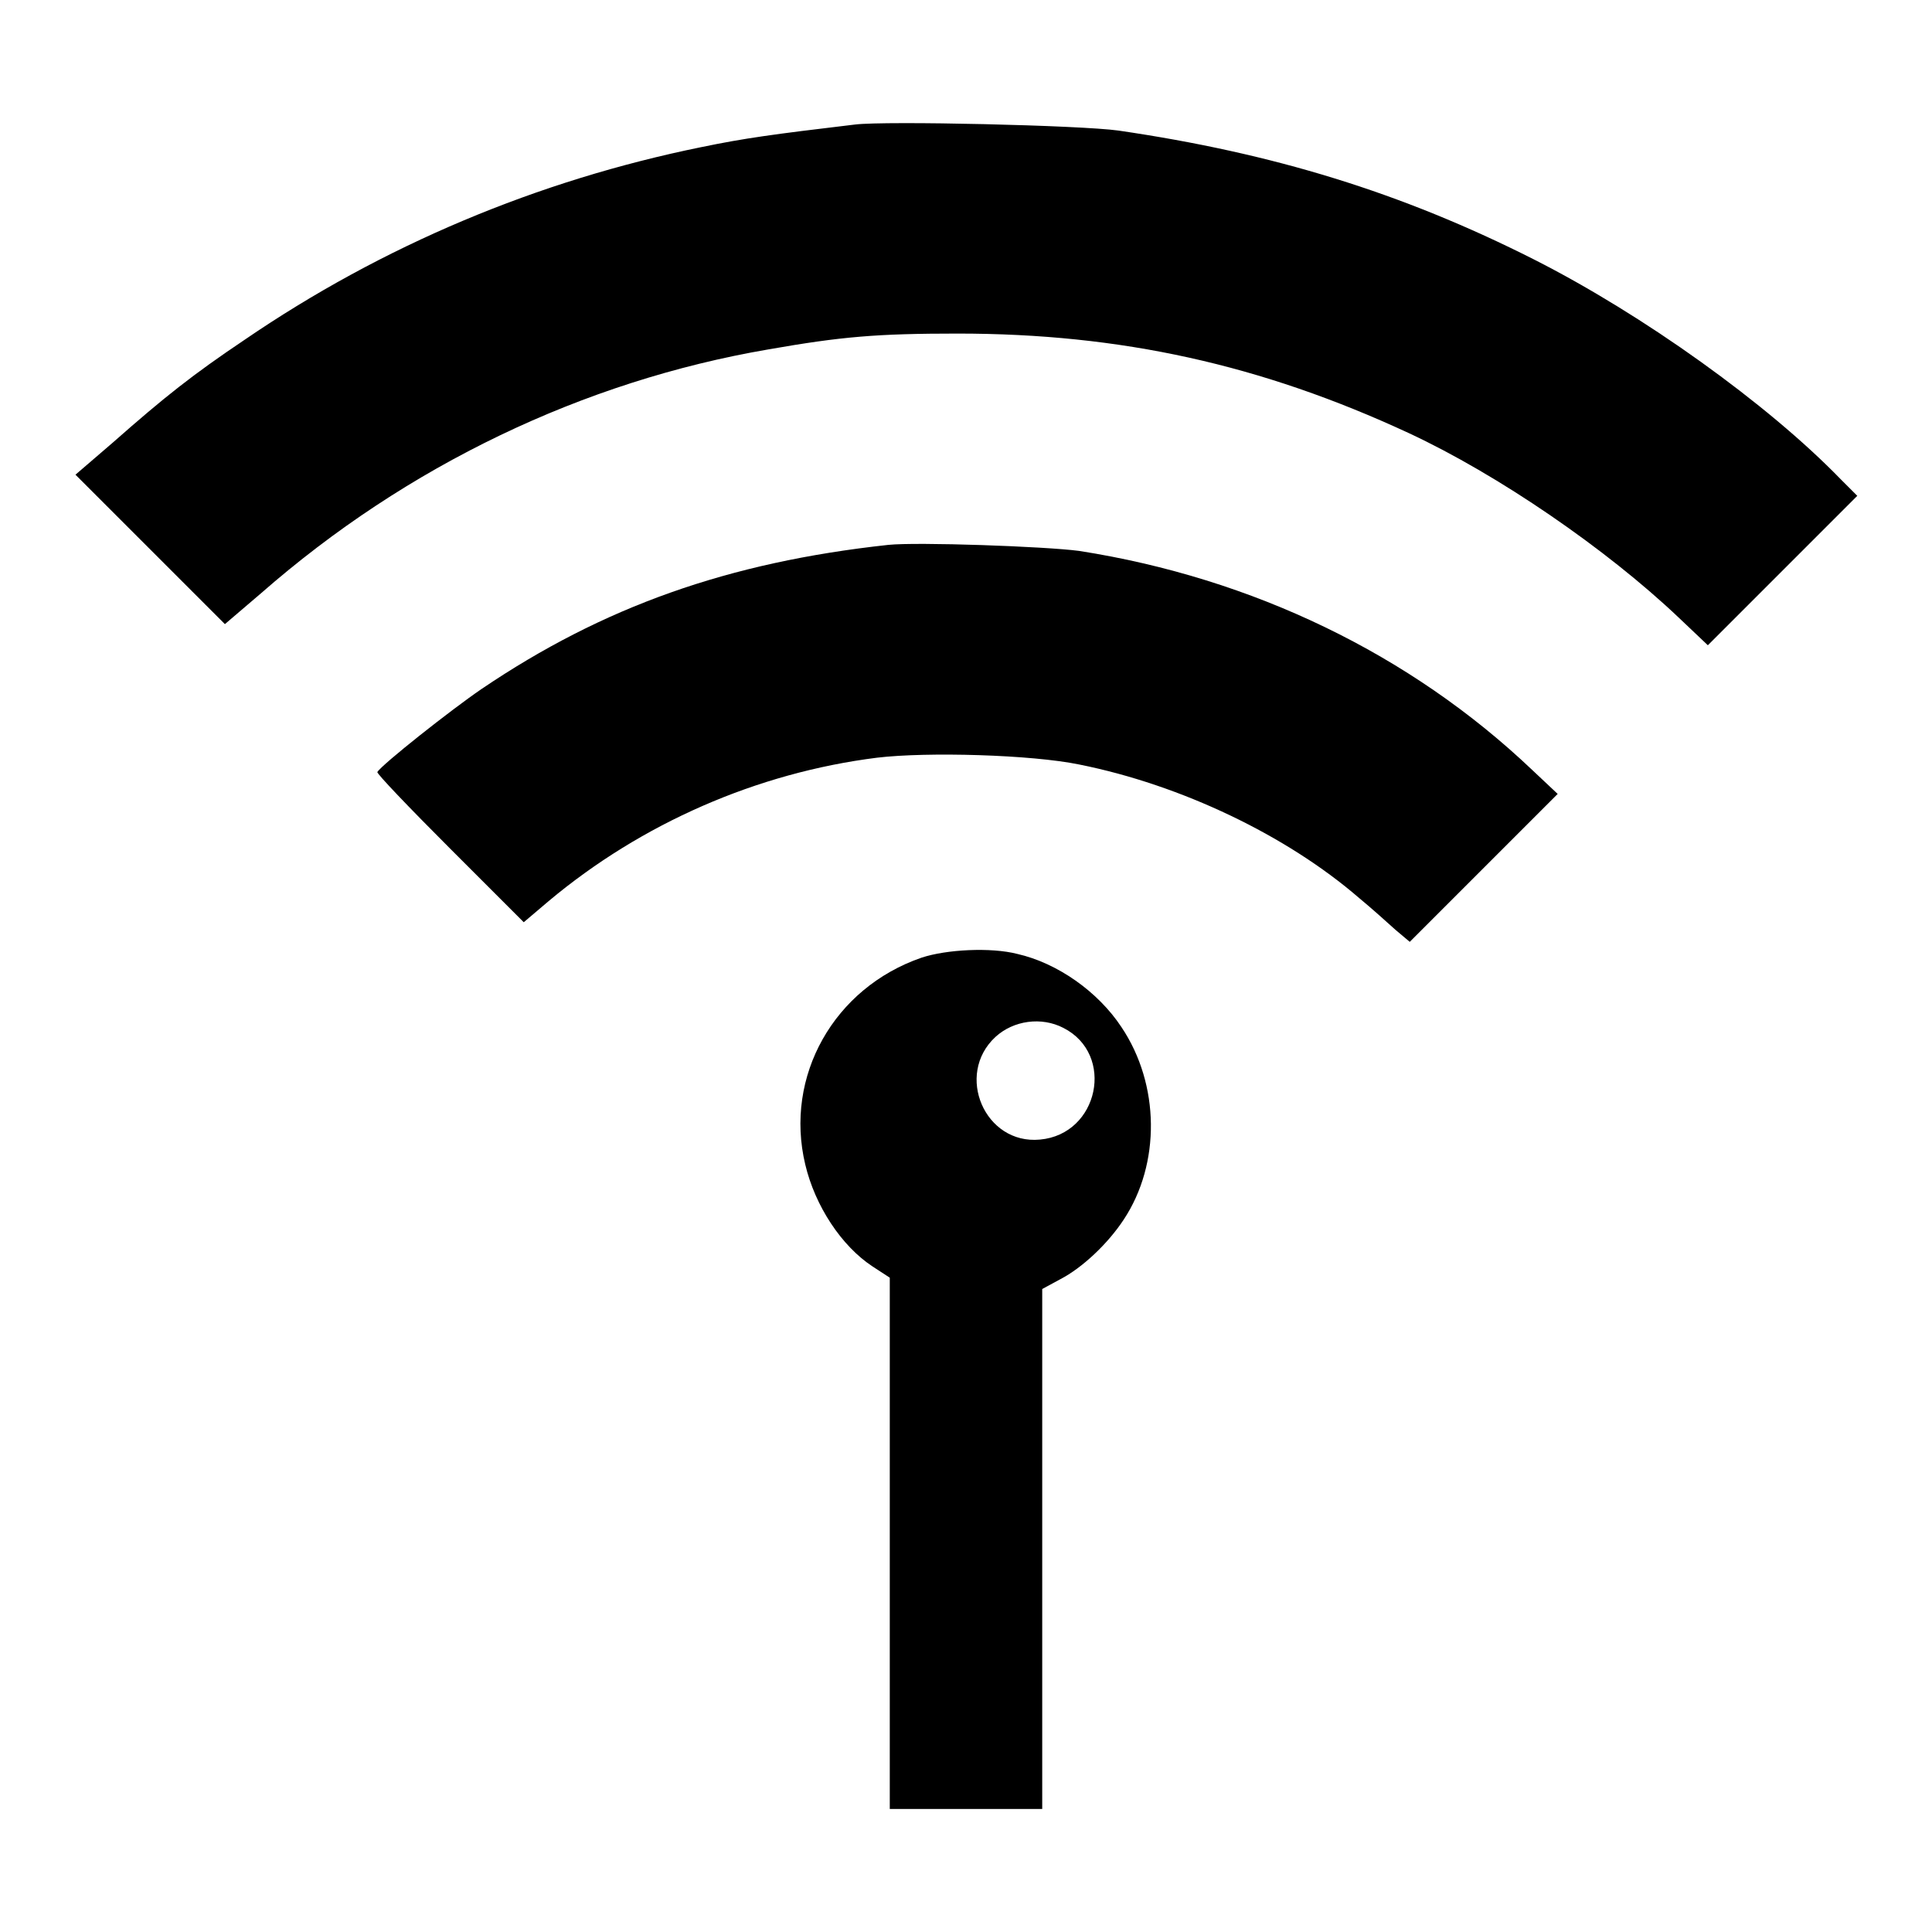
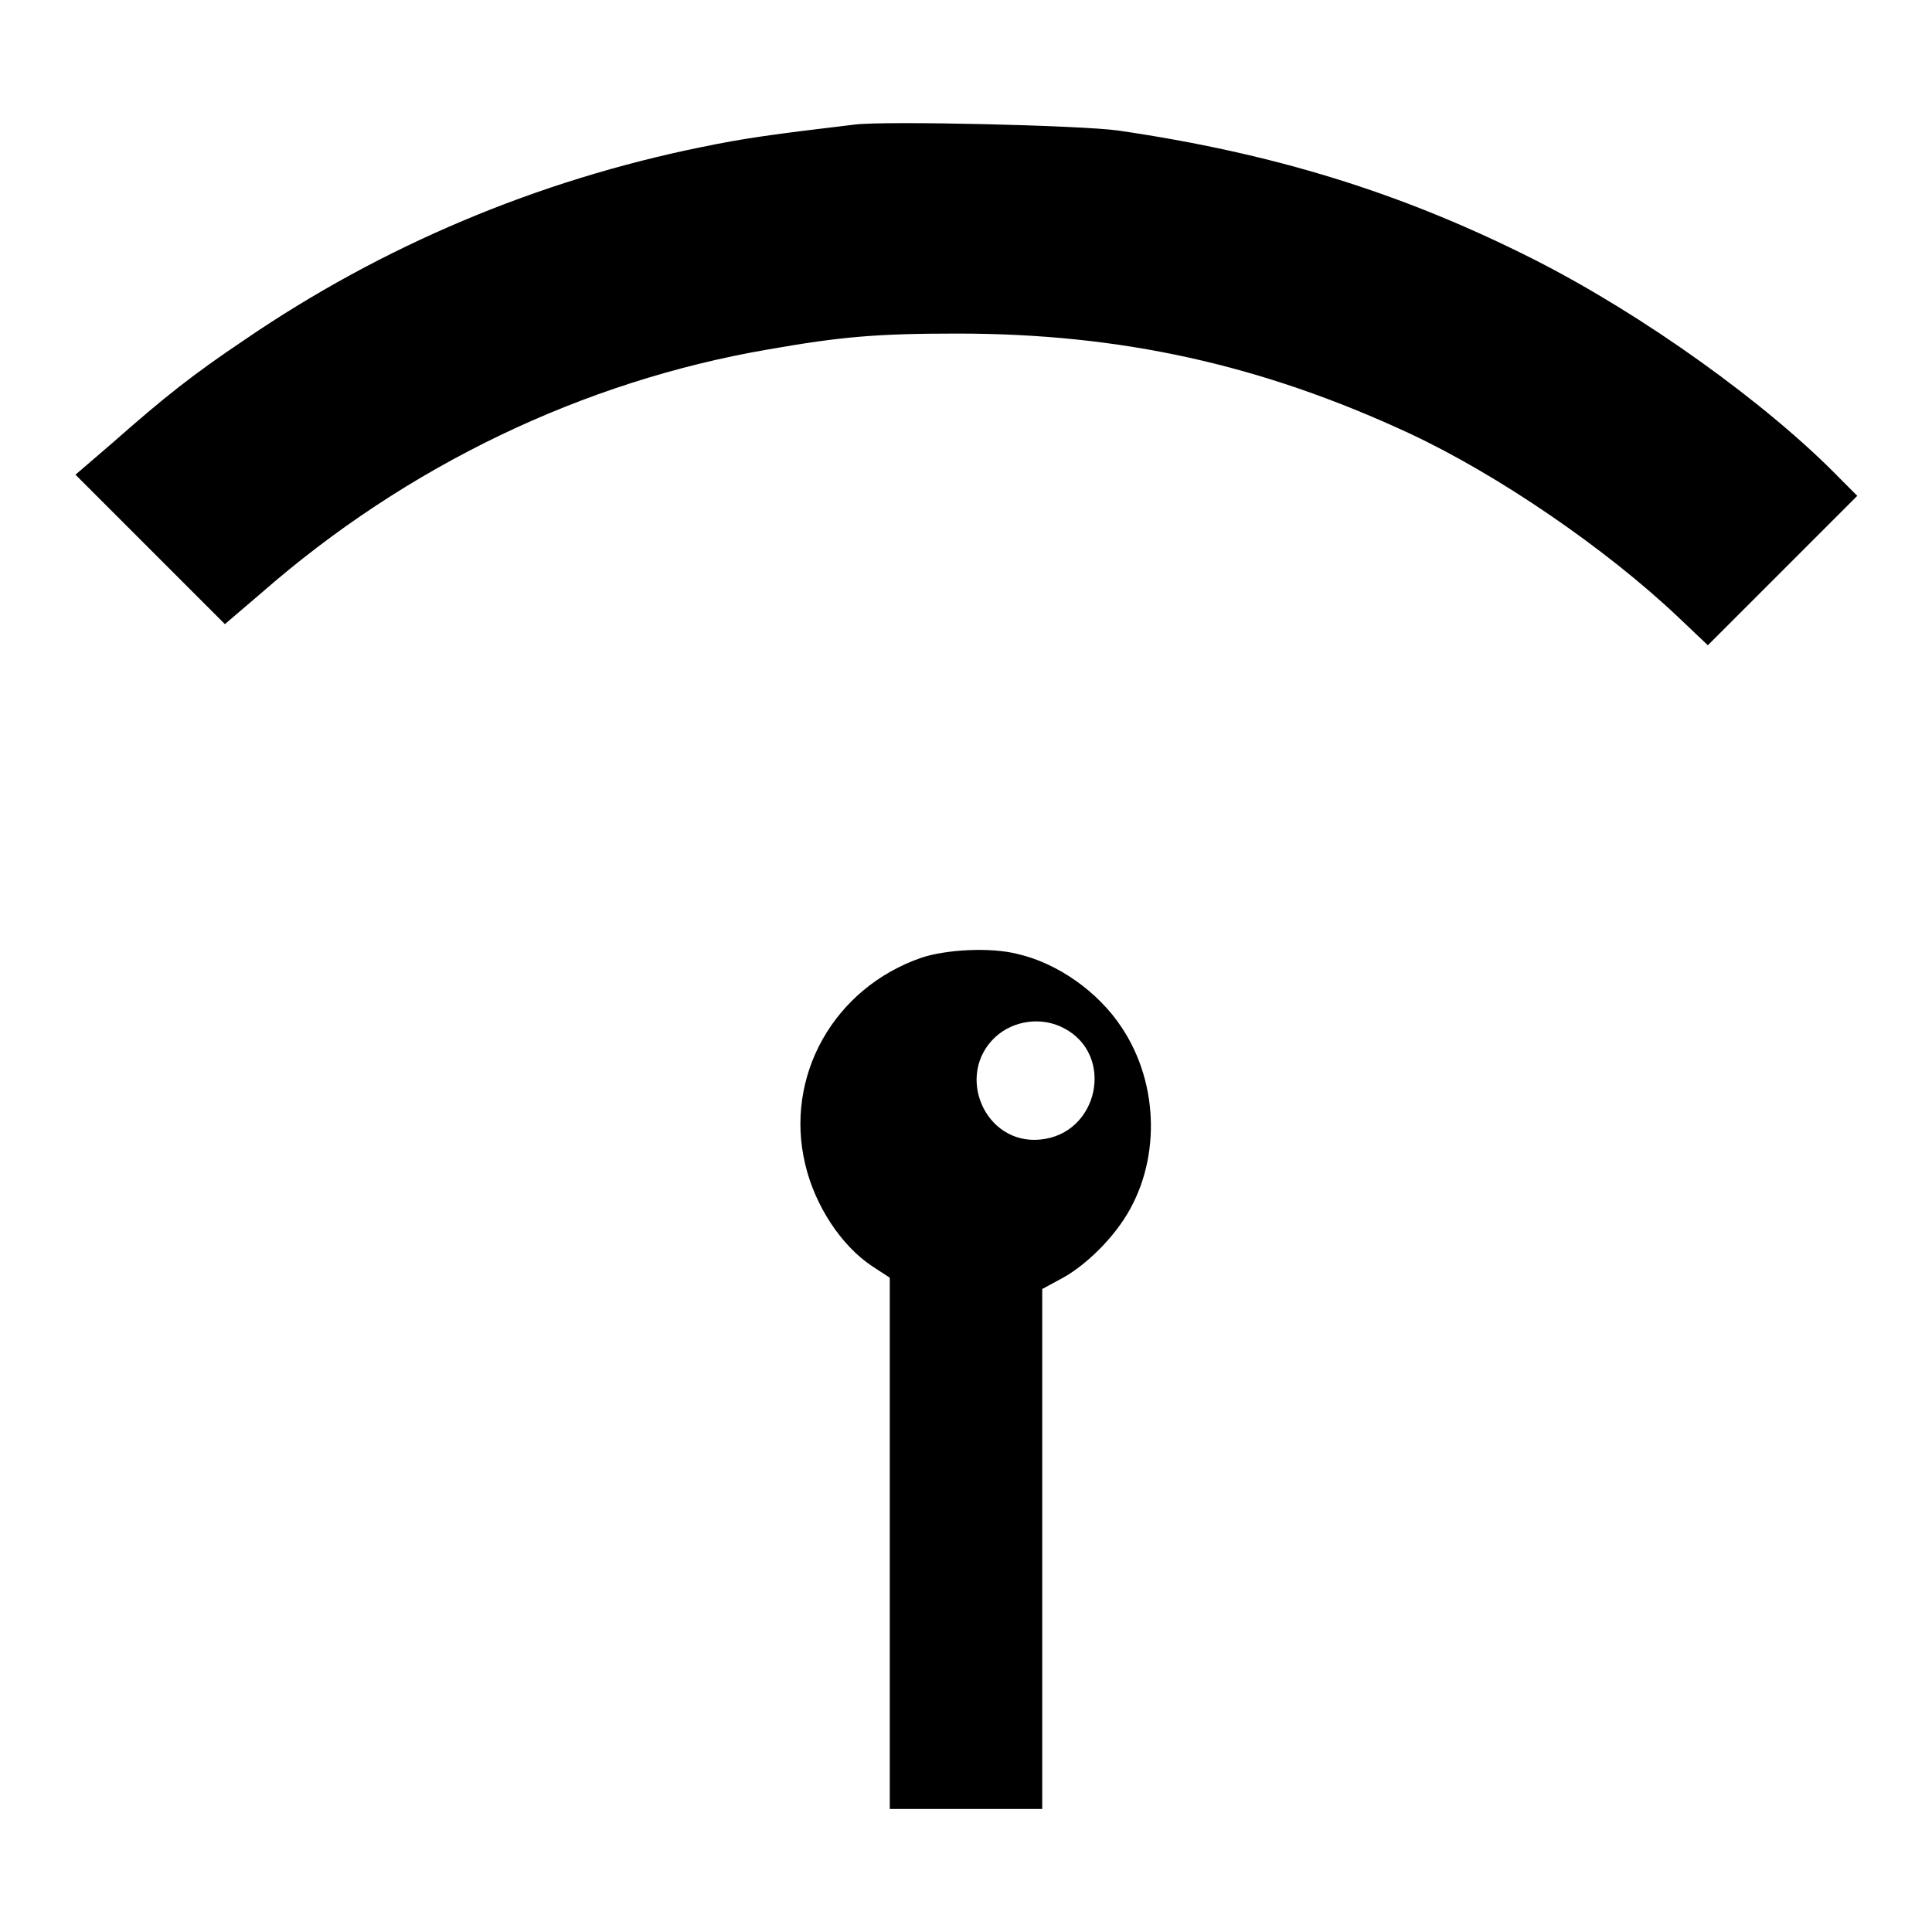
<svg xmlns="http://www.w3.org/2000/svg" version="1.1" x="0px" y="0px" viewBox="0 0 256 256" enable-background="new 0 0 256 256" xml:space="preserve">
  <g>
    <g>
      <g>
        <path fill="#000000" d="M113.3,16.5c-10.9,1.3-14.6,1.8-20.4,3c-21.6,4.4-42.2,13-60.6,25.6c-6.7,4.5-10.5,7.5-17.3,13.5l-5,4.3l9.9,9.9l9.9,9.9l4.8-4.1c19.3-16.9,42.7-28.1,67.2-32.3c9.7-1.7,14.4-2.1,25.1-2.1c21.6,0,40.2,4.1,59.8,13.2c11.8,5.5,26.1,15.3,35.7,24.4l3.9,3.7l9.9-9.9l9.9-9.9l-2.2-2.2c-9.7-10-26.2-21.8-40.6-29.1c-17.6-8.9-34.6-14.1-55.1-17.1C143.2,16.6,117.4,16,113.3,16.5z" />
-         <path fill="#000000" d="M117.7,72.2c-21.2,2.3-37.8,8.2-53.9,19.1c-4.1,2.8-13.2,10-13.8,11c-0.1,0.2,4.2,4.7,9.6,10.1l9.8,9.8l3.3-2.8c12.3-10.3,27.6-17,43.5-19c6.7-0.8,20.5-0.4,26.8,0.9c13.5,2.7,27.5,9.4,37.1,17.7c1.7,1.4,3.8,3.3,4.8,4.2l1.9,1.6l9.8-9.8l9.8-9.8l-3.4-3.2c-16.1-15.3-37-25.4-60-29C138.5,72.4,121.5,71.8,117.7,72.2z" />
        <path fill="#000000" d="M122.1,126.9c-11.6,4-18.2,15.7-15.4,27.4c1.3,5.5,4.8,10.8,8.9,13.5l2.3,1.5v35.2v35.2H128h10.1v-34.5v-34.4l2.4-1.3c2.9-1.5,6.3-4.7,8.4-7.9c4.9-7.4,4.8-17.9-0.3-25.5c-3.1-4.7-8.5-8.5-13.8-9.7C131.3,125.5,125.4,125.8,122.1,126.9z M140.9,136.2c6.9,3.5,4.7,14.1-3.1,14.8c-7.3,0.7-11.3-8.6-5.9-13.6C134.3,135.2,138,134.7,140.9,136.2z" />
      </g>
    </g>
  </g>
</svg>